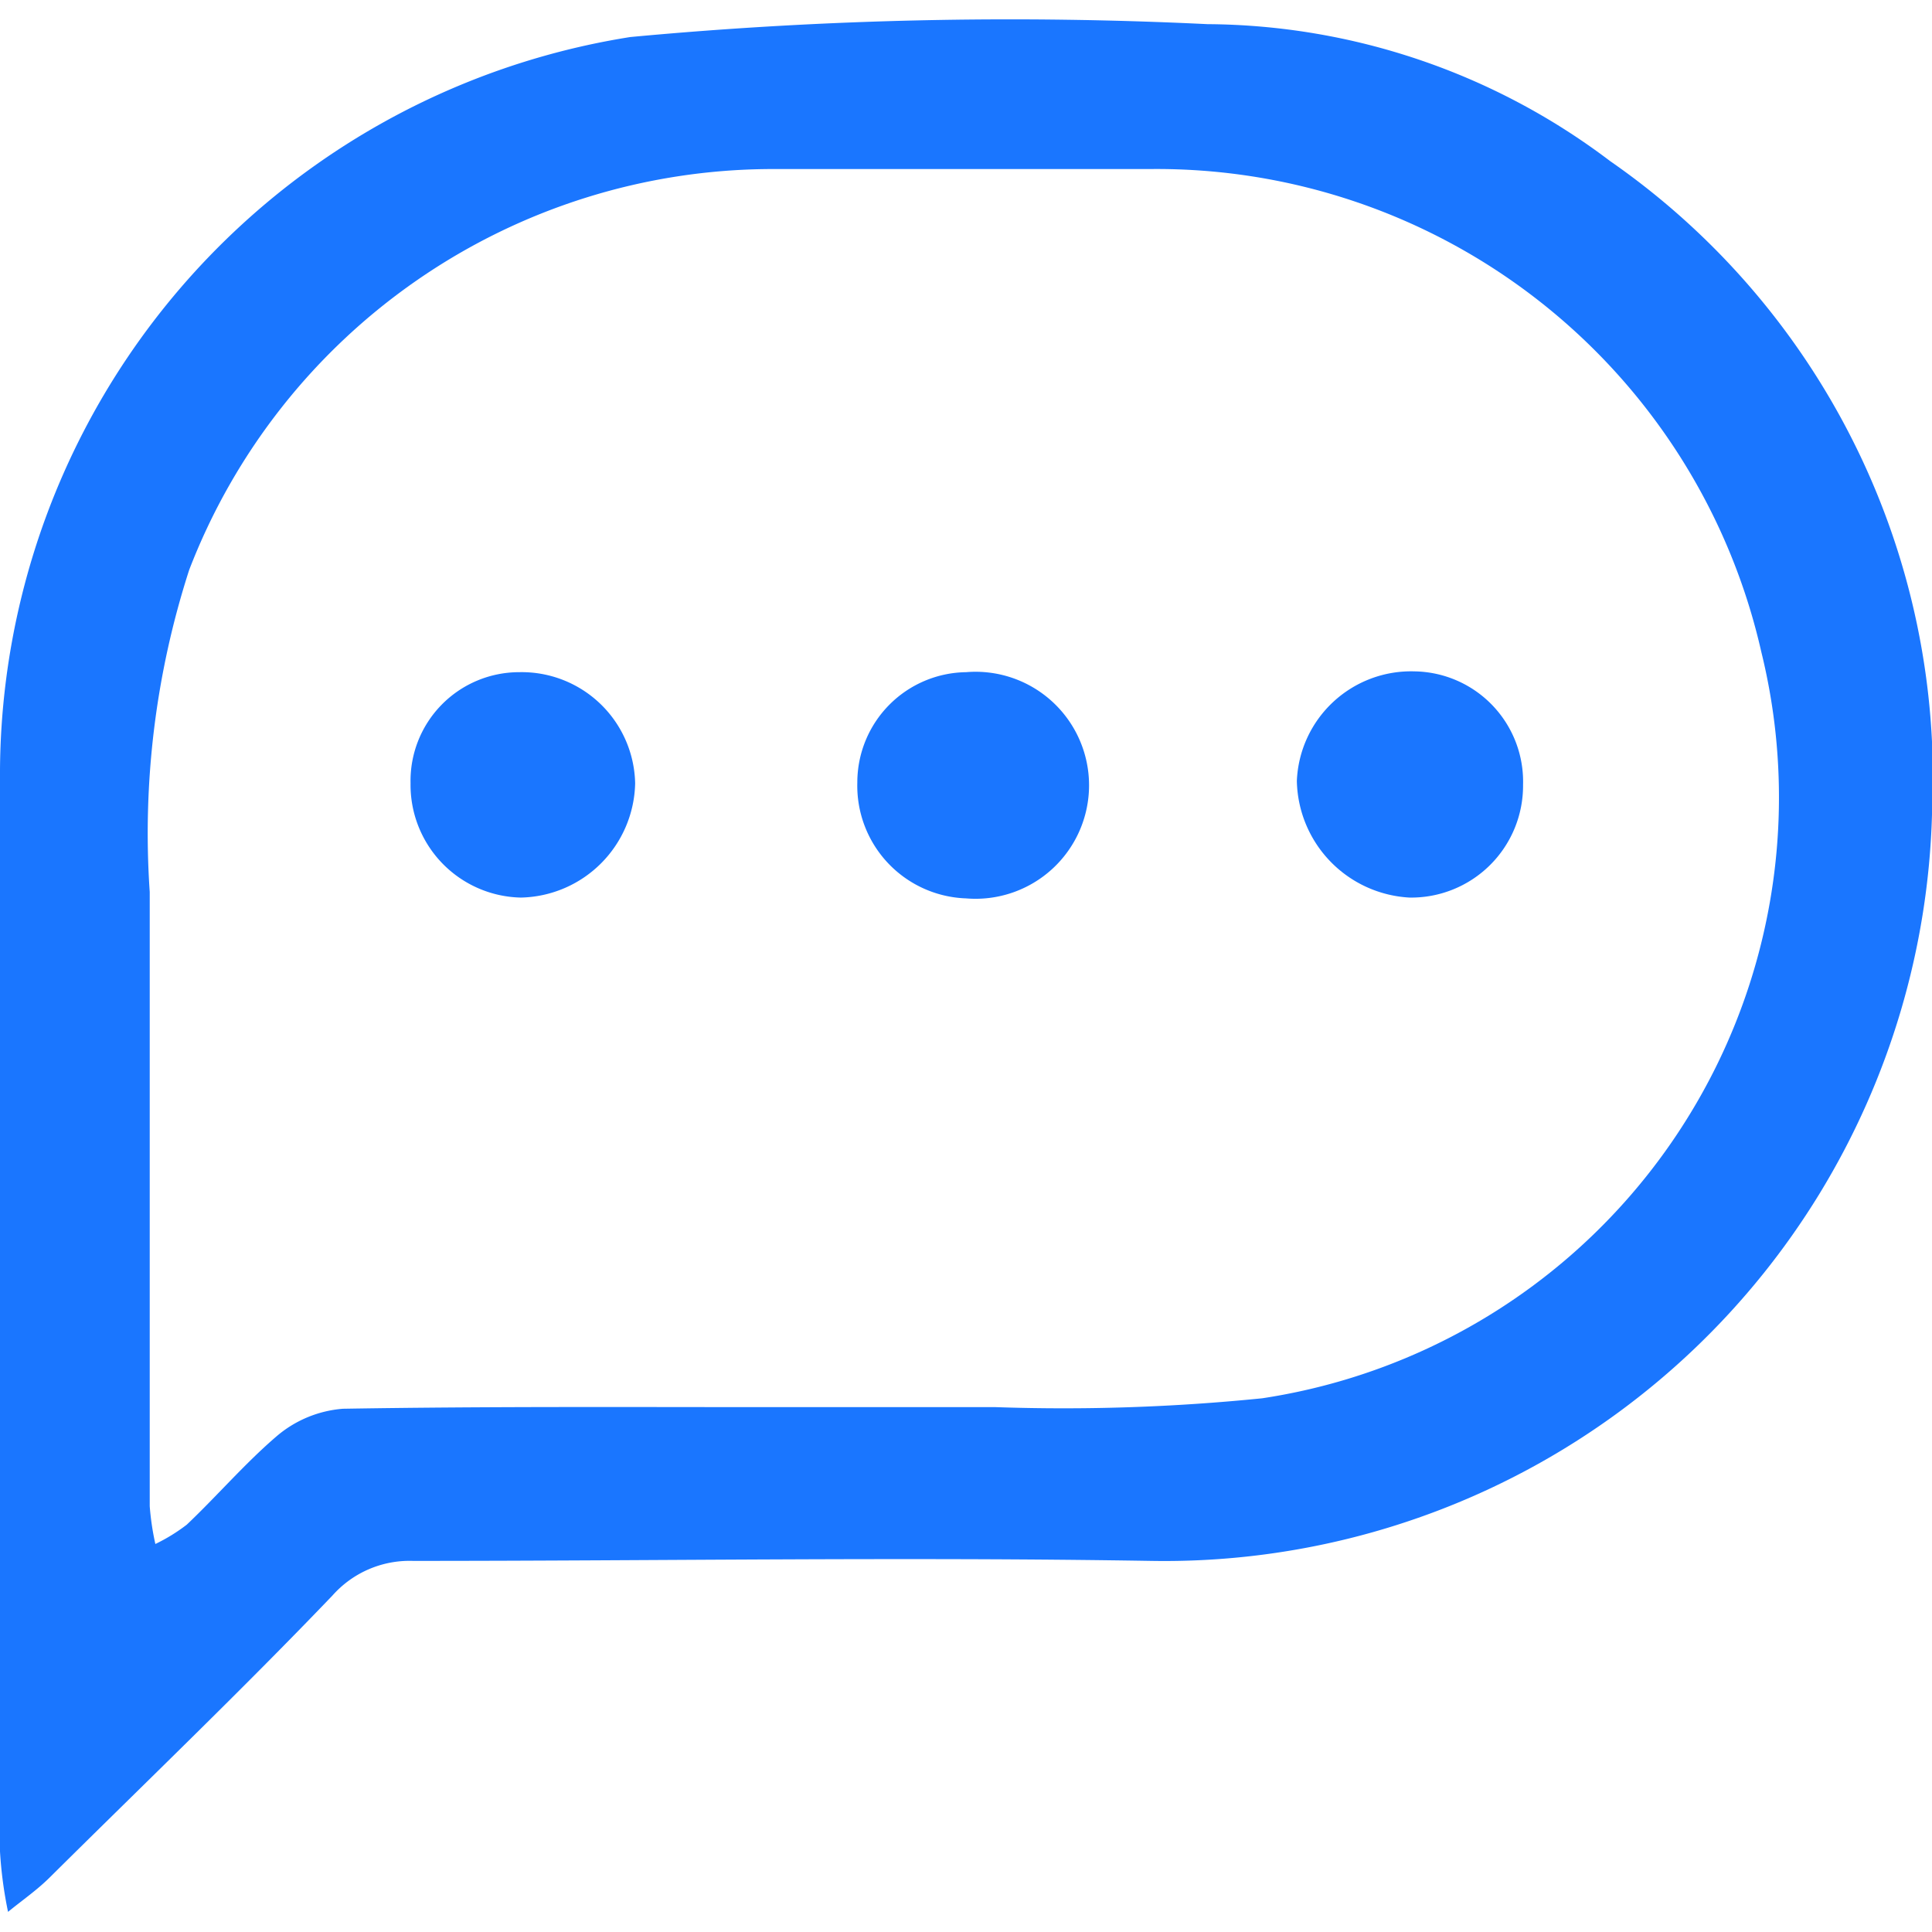
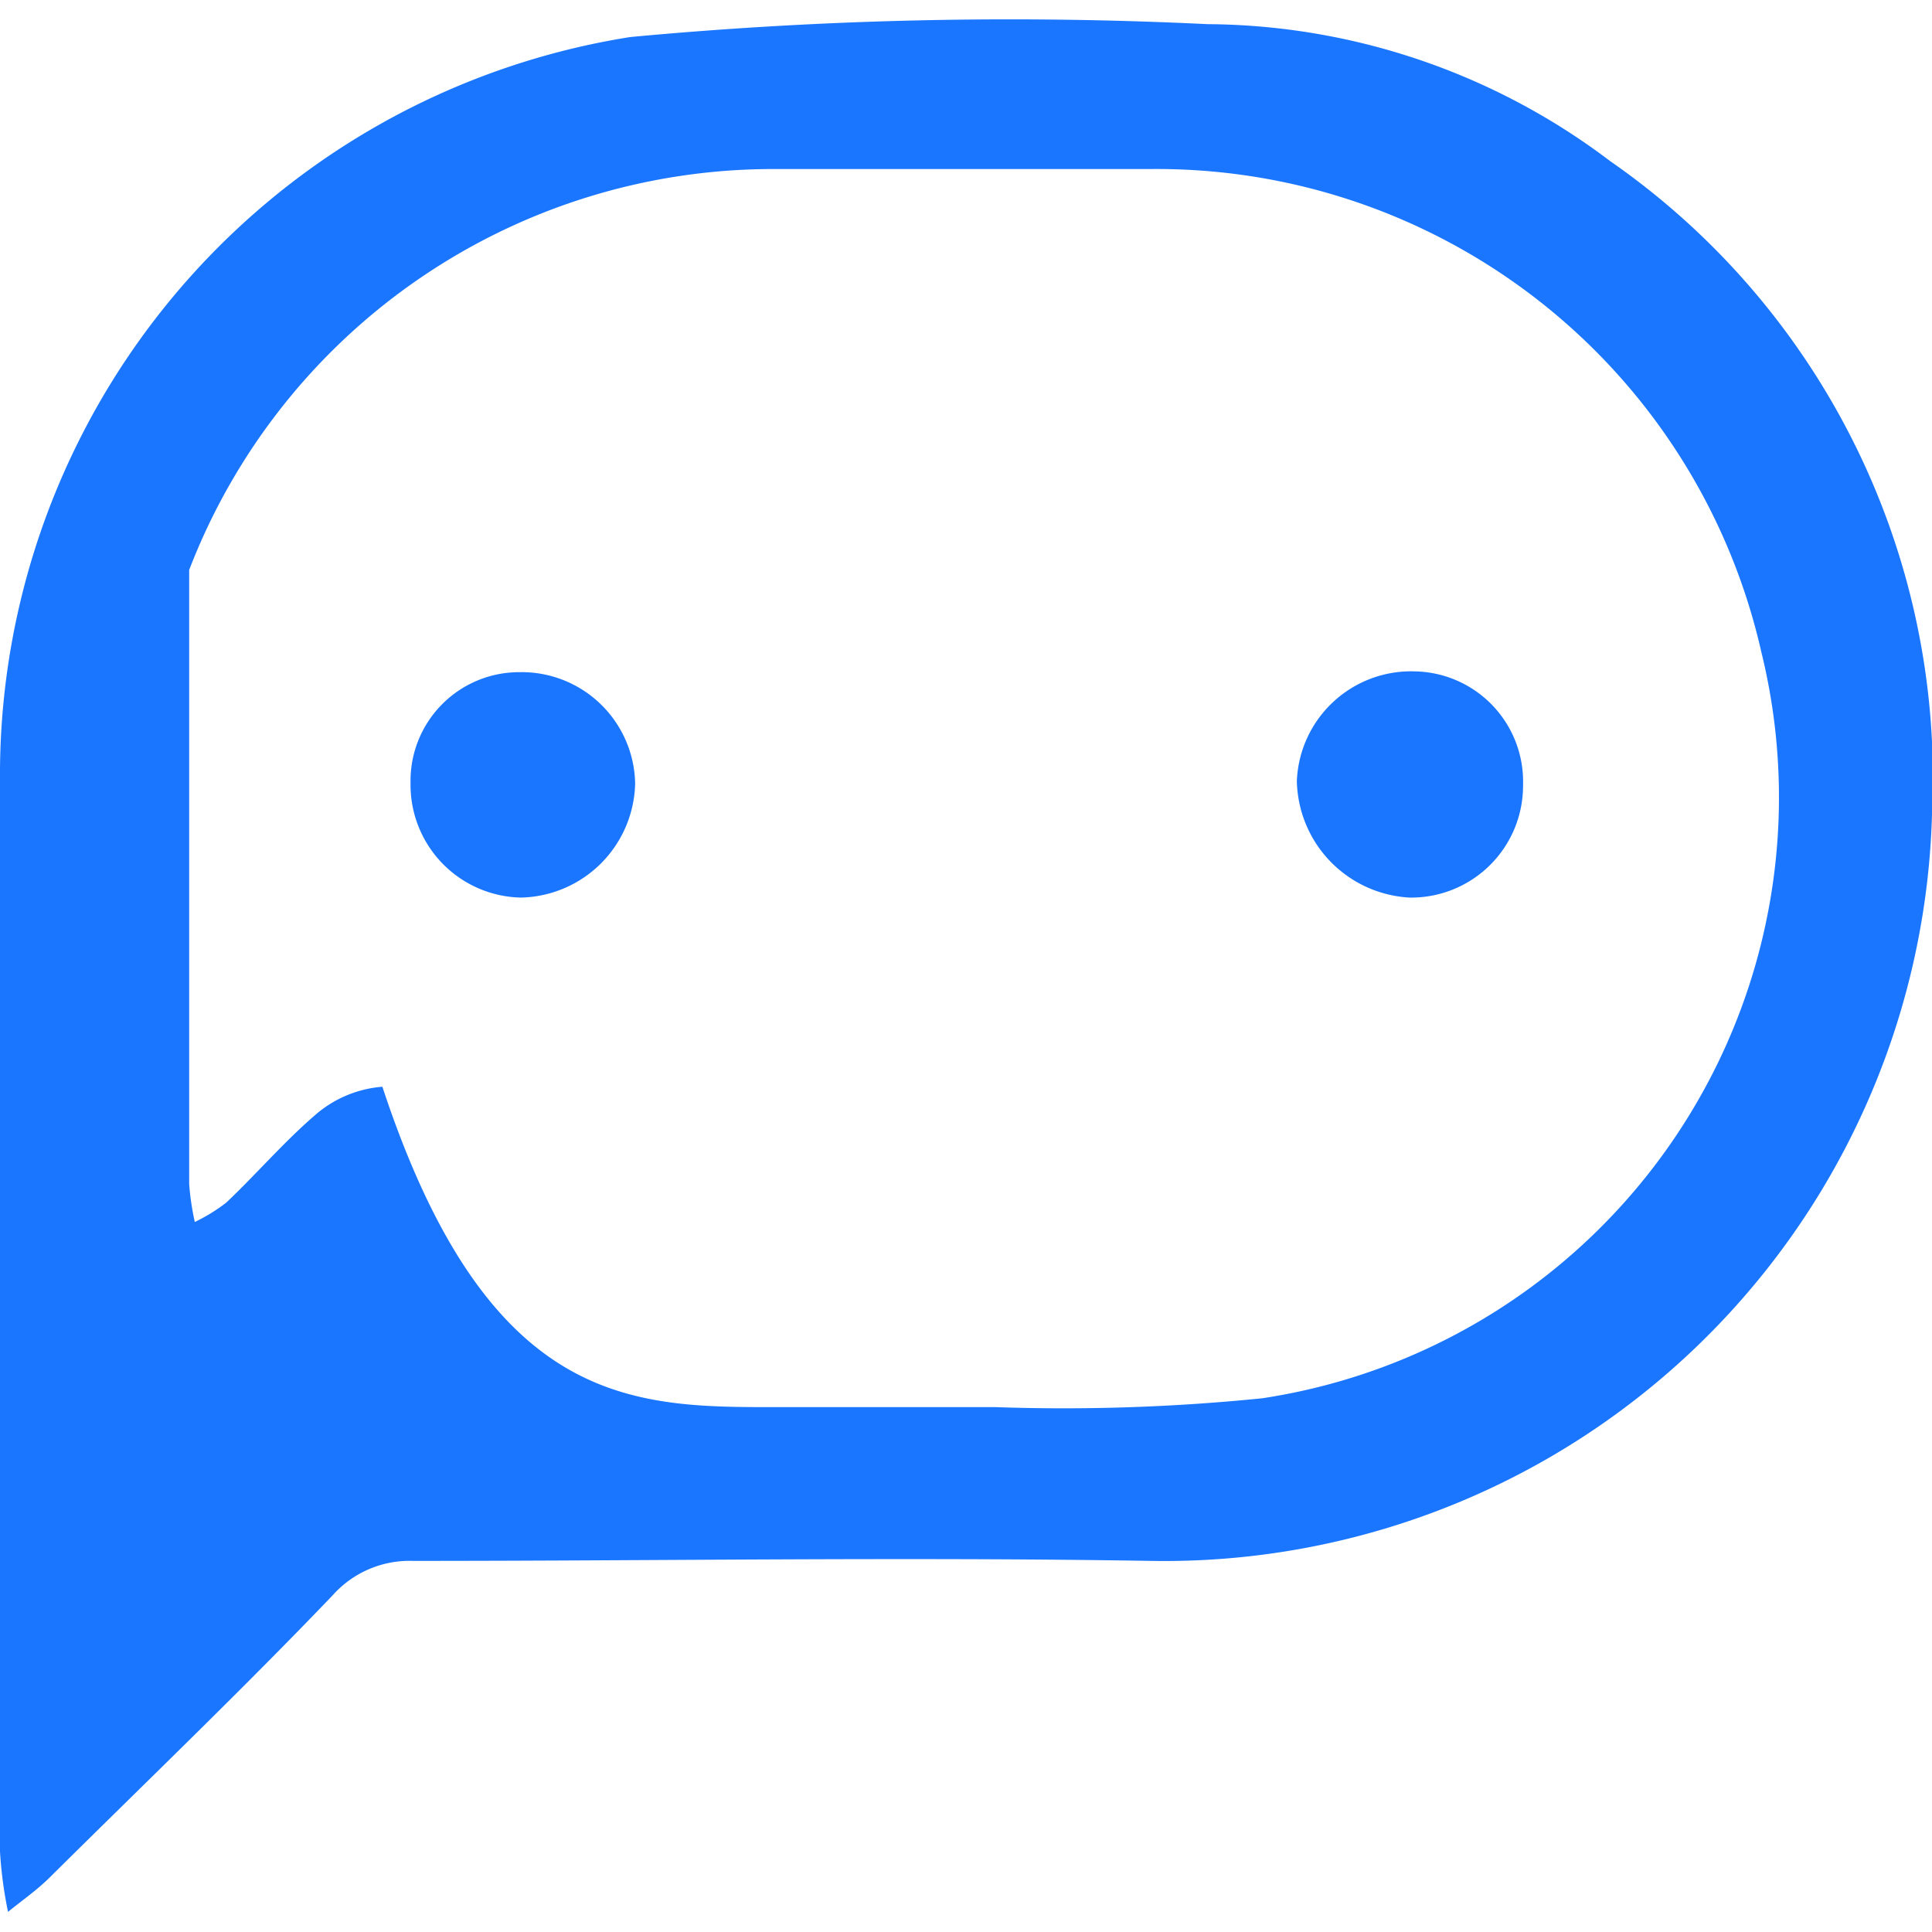
<svg xmlns="http://www.w3.org/2000/svg" id="Слой_1" data-name="Слой 1" width="24" height="24" viewBox="0 0 24 24">
  <defs>
    <style>.cls-1{fill:#1a76ff;}</style>
  </defs>
  <title>3147</title>
-   <path class="cls-1" d="M0,16.1c0-2.18,0-4.36,0-6.54A9.28,9.28,0,0,1,7.83.46,50.71,50.71,0,0,1,15,.3,8.36,8.36,0,0,1,20,2a9.33,9.33,0,0,1,4,8.12,9.54,9.54,0,0,1-9.7,9.27c-3.06-.05-6.11,0-9.17,0a1.28,1.28,0,0,0-1,.43C3,21,1.8,22.15.62,23.32c-.16.16-.35.29-.52.43A5.13,5.13,0,0,1,0,23c0-2.31,0-4.63,0-6.94Zm9.6,1.38c.92,0,1.85,0,2.77,0a24.51,24.51,0,0,0,3.31-.11A7.55,7.55,0,0,0,21.88,8.1a7.7,7.7,0,0,0-7.6-6c-1.57,0-3.14,0-4.71,0A7.77,7.77,0,0,0,2.35,7.08a10.65,10.65,0,0,0-.49,4c0,2.54,0,5.09,0,7.63a3.29,3.29,0,0,0,.07.47,2.2,2.2,0,0,0,.39-.24c.38-.36.73-.77,1.13-1.11a1.44,1.44,0,0,1,.81-.33C6.06,17.47,7.84,17.48,9.62,17.48Z" />
+   <path class="cls-1" d="M0,16.1c0-2.18,0-4.36,0-6.54A9.28,9.28,0,0,1,7.83.46,50.71,50.71,0,0,1,15,.3,8.36,8.36,0,0,1,20,2a9.33,9.33,0,0,1,4,8.12,9.54,9.54,0,0,1-9.7,9.27c-3.06-.05-6.11,0-9.17,0a1.28,1.28,0,0,0-1,.43C3,21,1.8,22.15.62,23.32c-.16.16-.35.29-.52.43A5.13,5.13,0,0,1,0,23c0-2.31,0-4.63,0-6.94Zm9.6,1.38c.92,0,1.85,0,2.77,0a24.51,24.51,0,0,0,3.31-.11A7.55,7.55,0,0,0,21.88,8.1a7.7,7.7,0,0,0-7.6-6c-1.57,0-3.14,0-4.71,0A7.77,7.77,0,0,0,2.35,7.08c0,2.54,0,5.09,0,7.63a3.29,3.29,0,0,0,.07.47,2.2,2.2,0,0,0,.39-.24c.38-.36.73-.77,1.13-1.11a1.44,1.44,0,0,1,.81-.33C6.06,17.47,7.84,17.48,9.62,17.48Z" />
  <path class="cls-1" d="M5.1,9.73A1.35,1.35,0,0,1,6.45,8.35,1.41,1.41,0,0,1,7.89,9.73a1.45,1.45,0,0,1-1.42,1.42A1.4,1.4,0,0,1,5.1,9.73Z" />
  <path class="cls-1" d="M18.92,9.75a1.39,1.39,0,0,1-1.41,1.4,1.48,1.48,0,0,1-1.4-1.45,1.42,1.42,0,0,1,1.46-1.36A1.37,1.37,0,0,1,18.92,9.75Z" />
-   <path class="cls-1" d="M10.65,9.72A1.37,1.37,0,0,1,12,8.35,1.41,1.41,0,1,1,12,11.16,1.4,1.4,0,0,1,10.65,9.72Z" />
</svg>